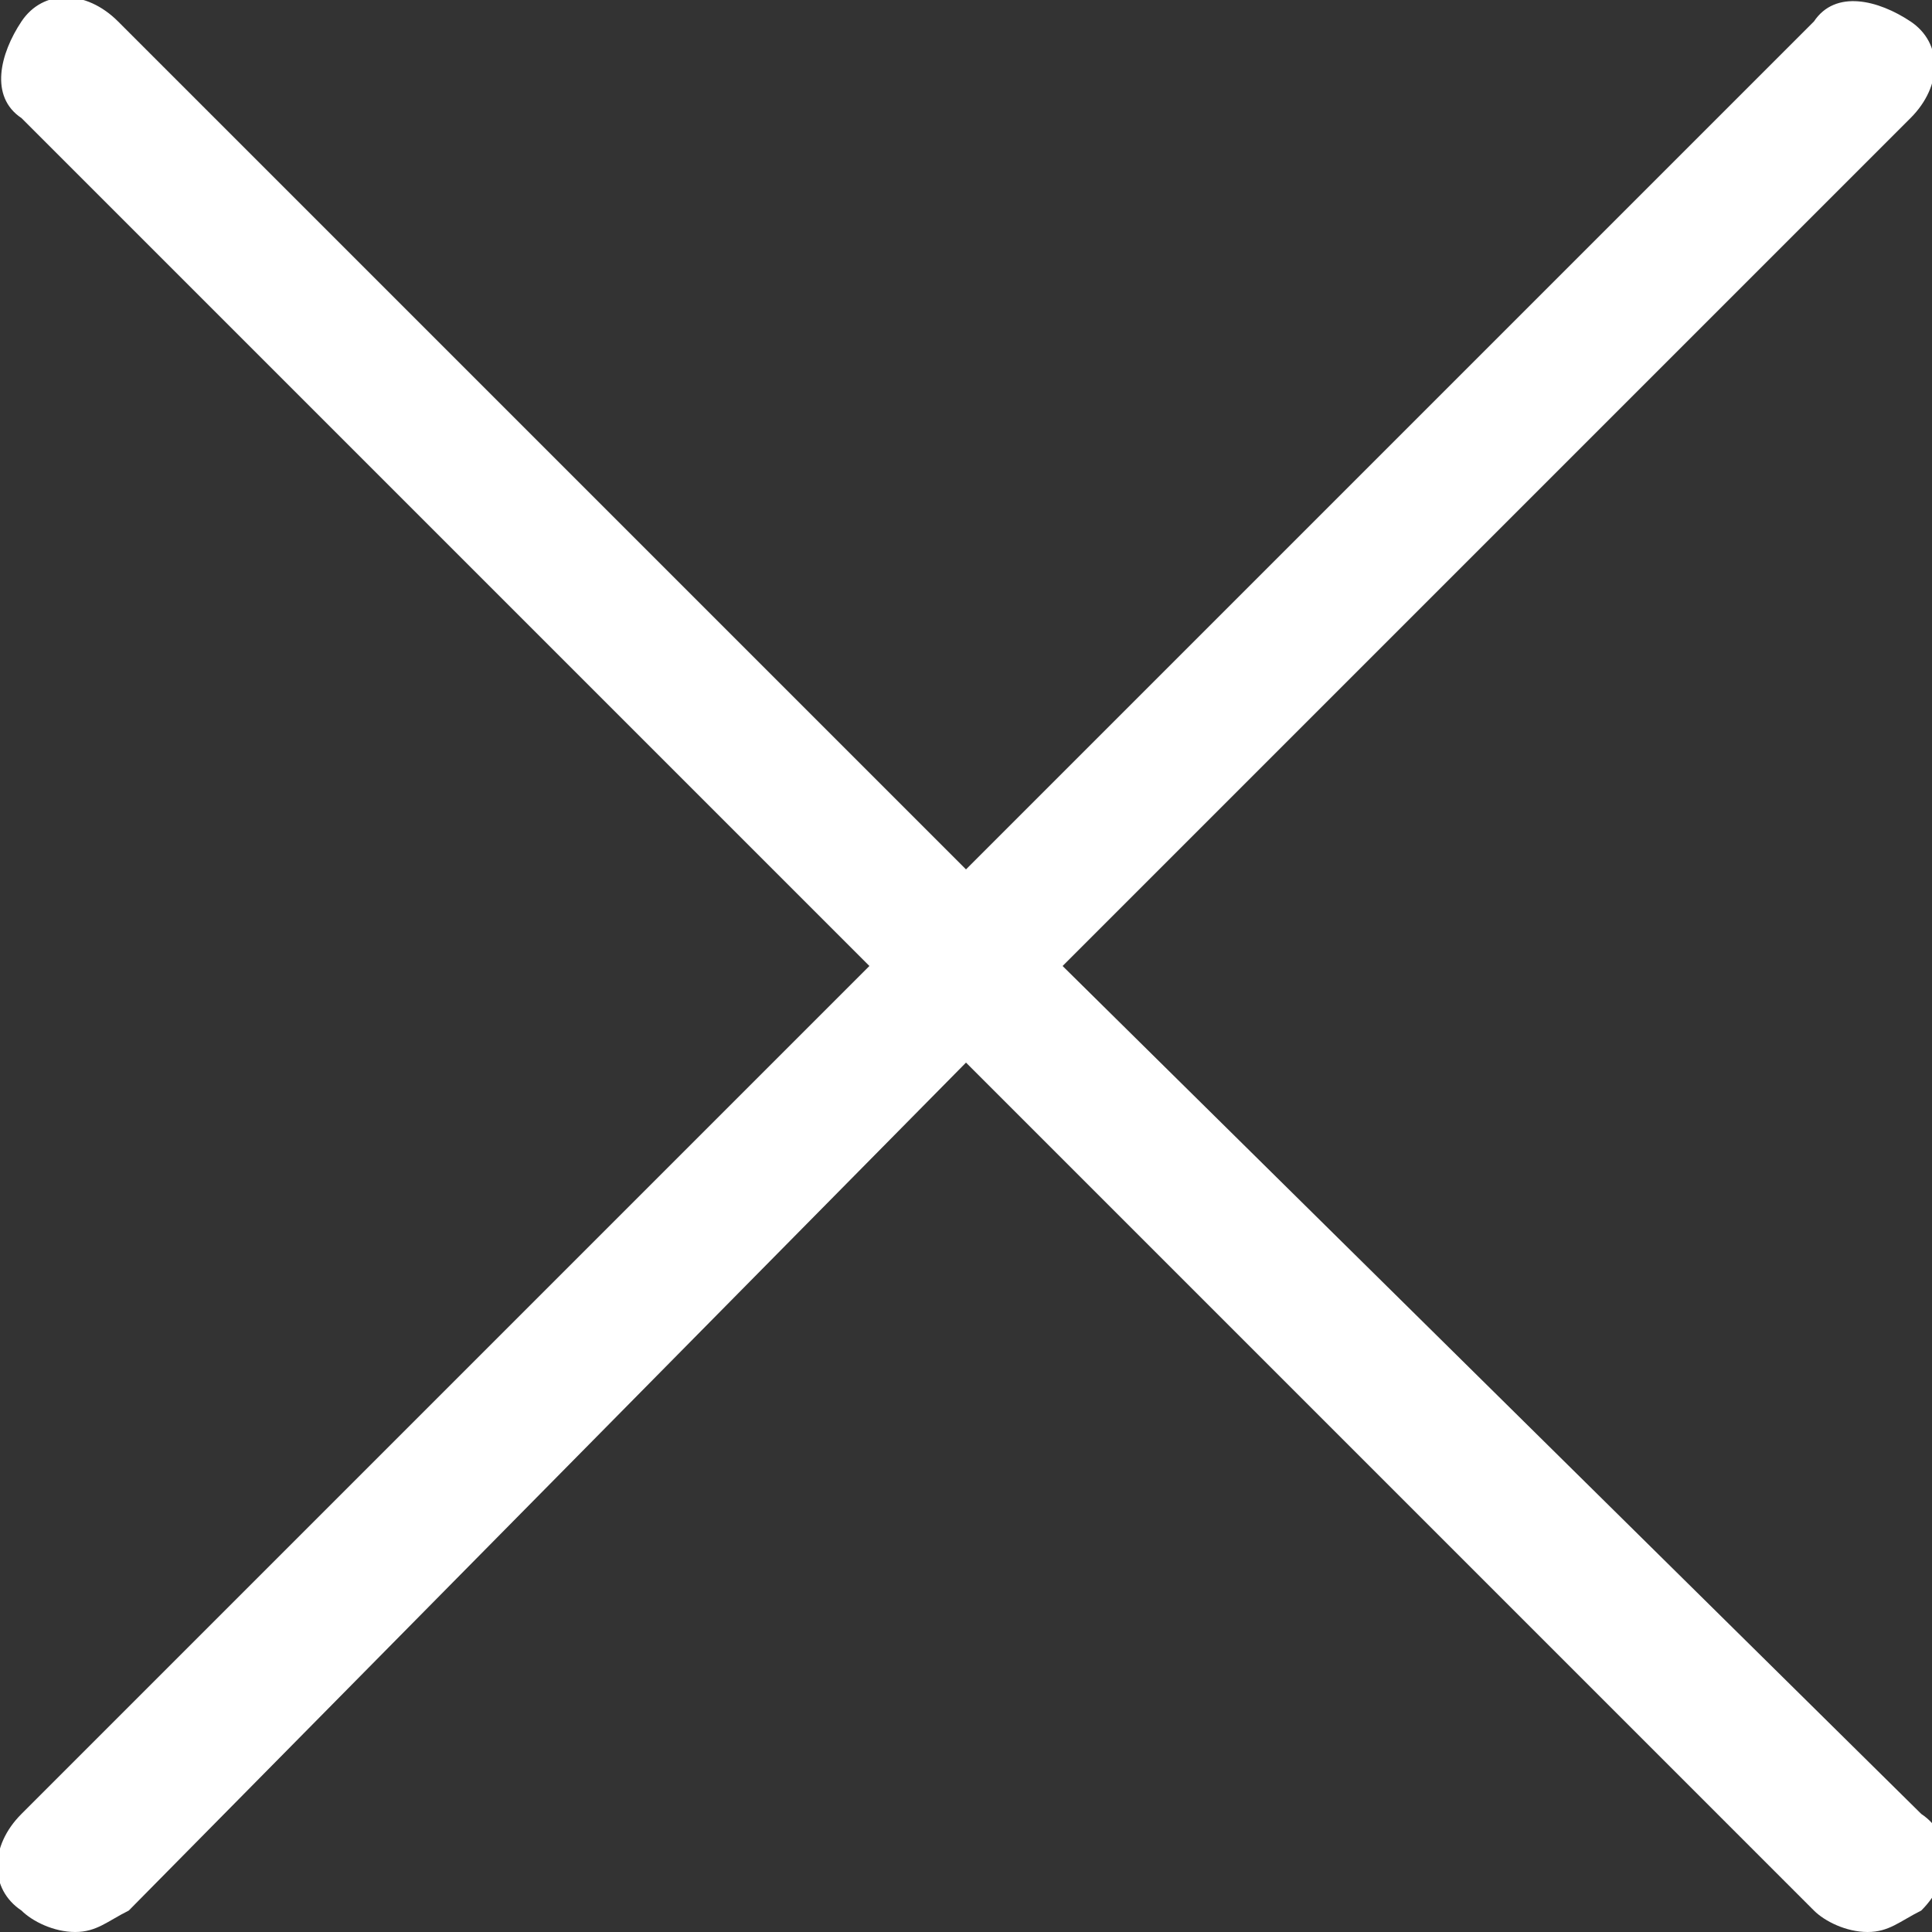
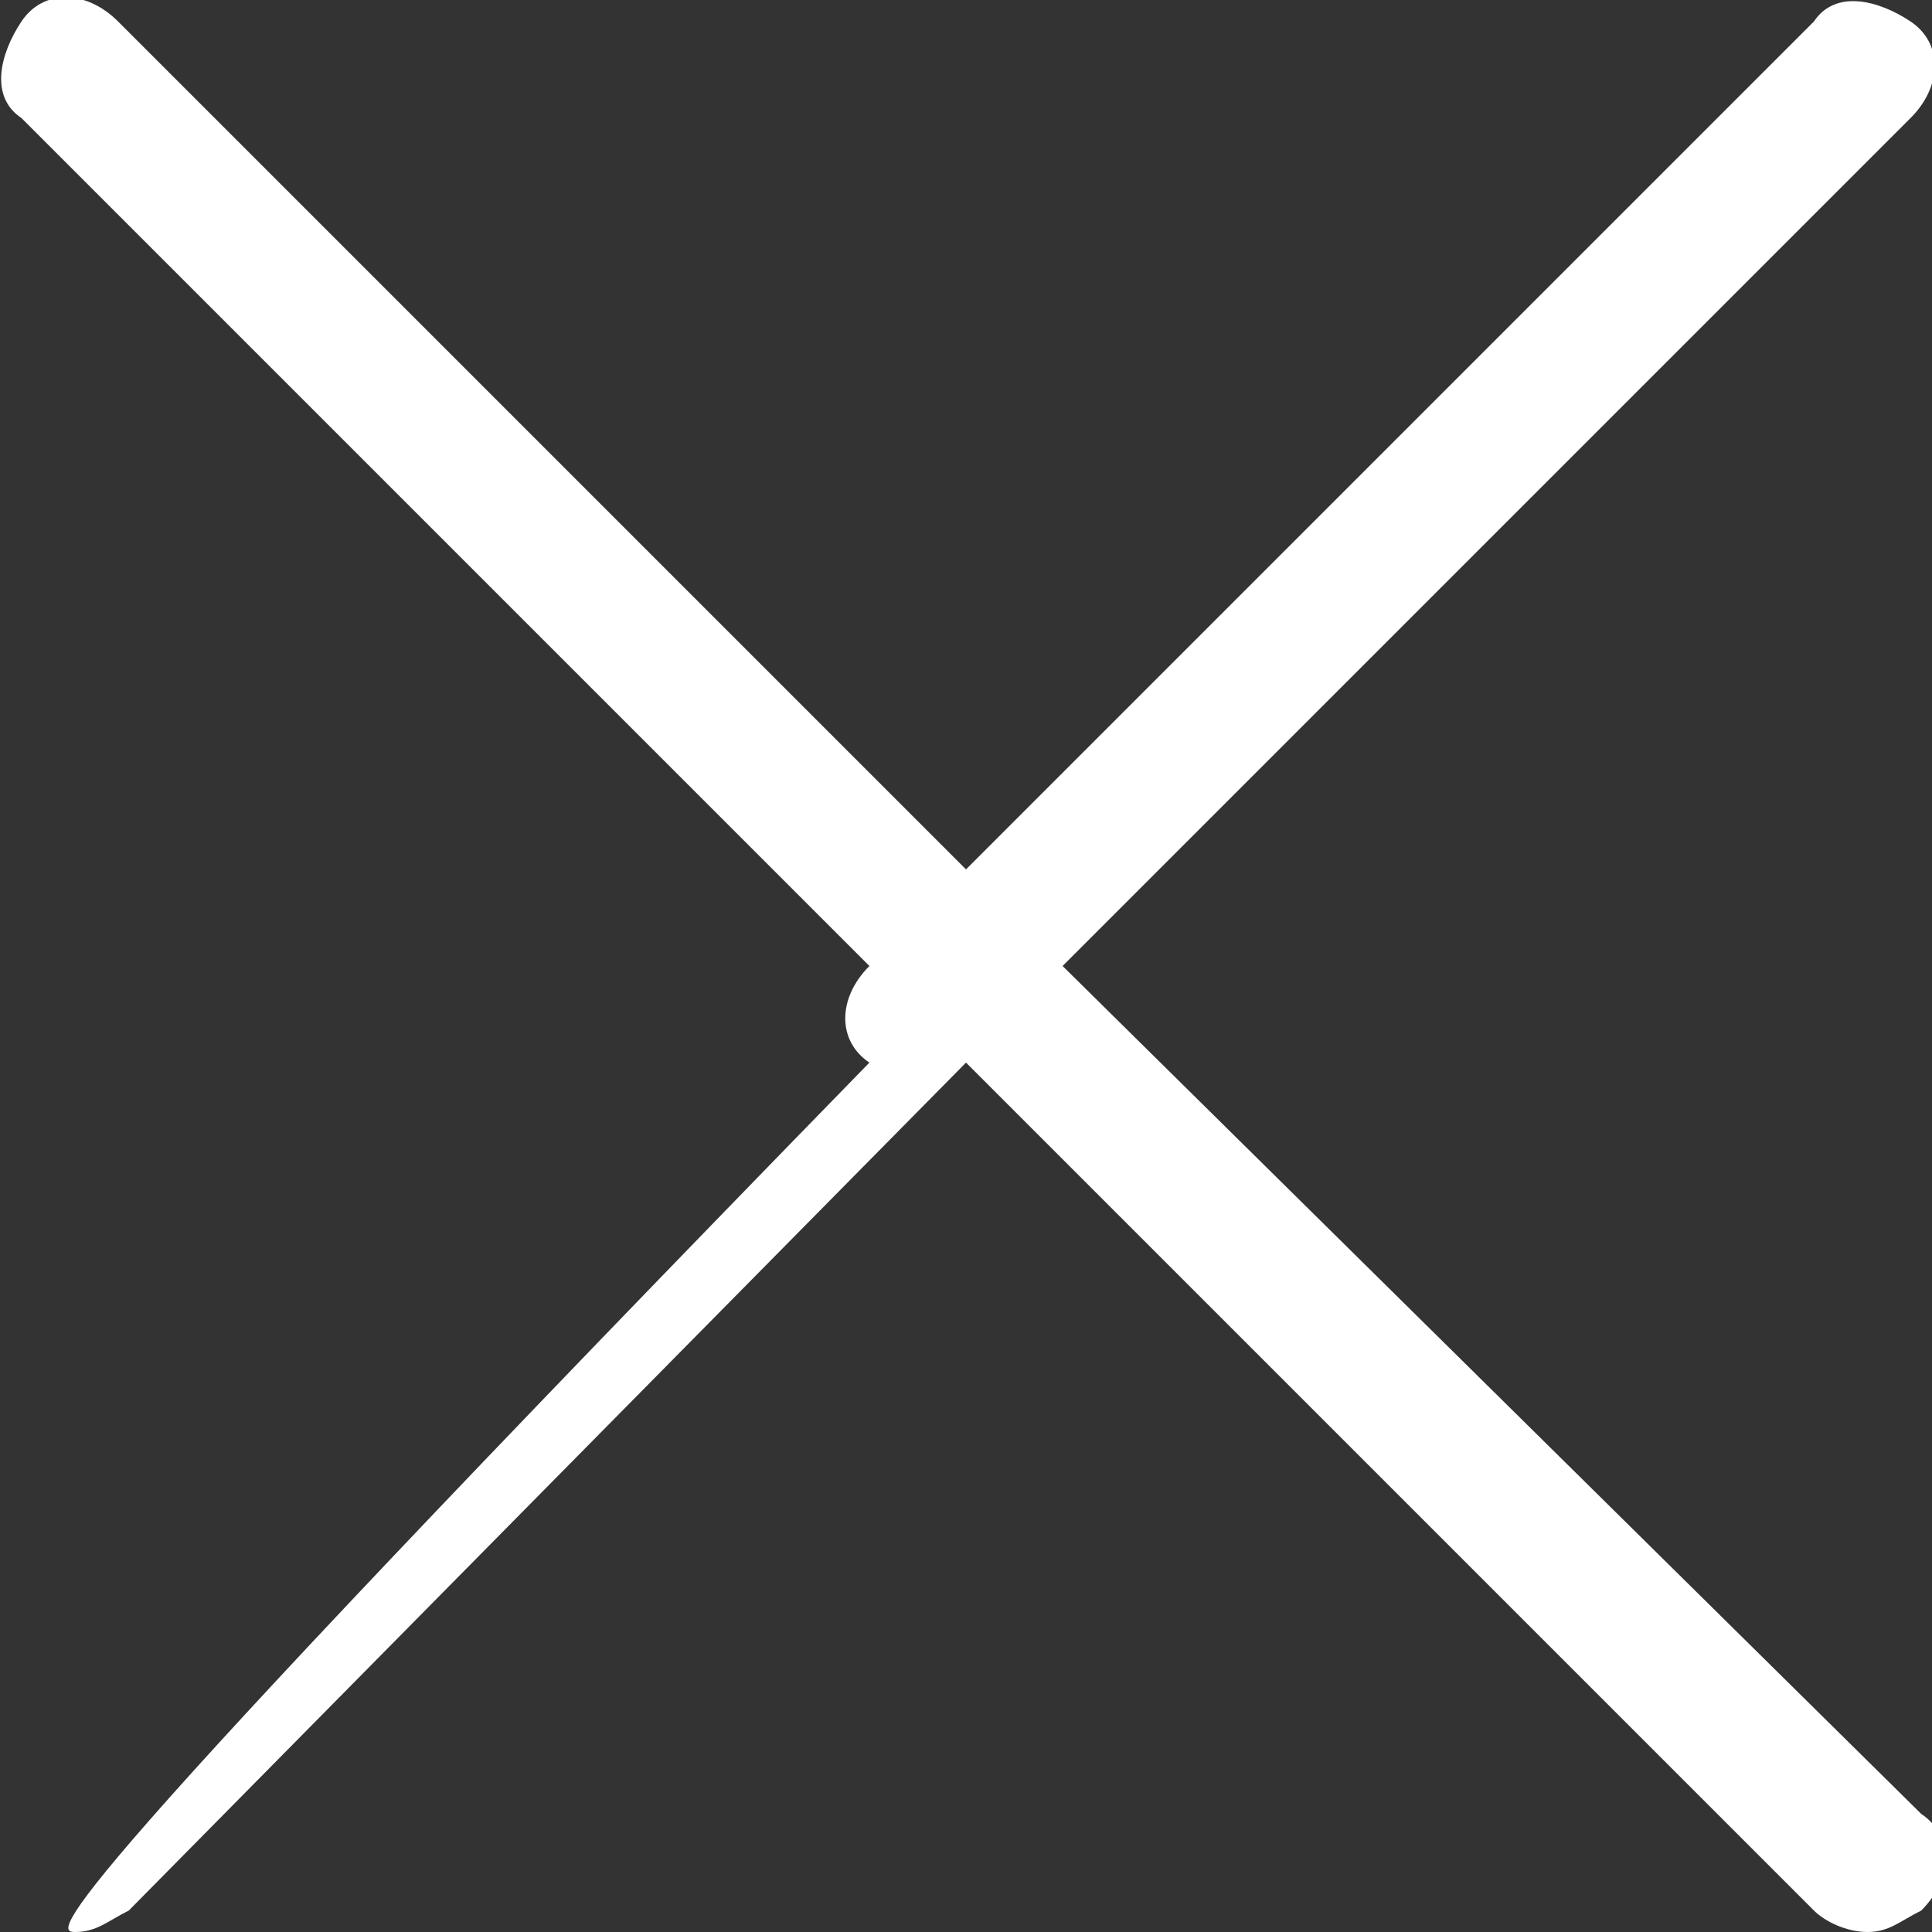
<svg xmlns="http://www.w3.org/2000/svg" version="1.1" x="0px" y="0px" width="18px" height="18px" viewBox="0 0 18 18" style="enable-background:new 0 0 18 18;" xml:space="preserve">
  <rect x="0" y="0" width="18" height="18" fill="#333333" stroke="none" />
  <style type="text/css">
	.st0{fill:#FFFFFF;}
</style>
-   <path class="st0" d="M9.9,9l7.9-7.9c0.3-0.3,0.3-0.7,0-0.9s-0.7-0.3-0.9,0L9,8.1L1.1,0.2c-0.3-0.3-0.7-0.3-0.9,0s-0.3,0.7,0,0.9  L8.1,9l-7.9,7.9c-0.3,0.3-0.3,0.7,0,0.9C0.3,17.9,0.5,18,0.7,18s0.3-0.1,0.5-0.2L9,9.9l7.9,7.9c0.1,0.1,0.3,0.2,0.5,0.2  s0.3-0.1,0.5-0.2c0.3-0.3,0.3-0.7,0-0.9L9.9,9z" />
+   <path class="st0" d="M9.9,9l7.9-7.9c0.3-0.3,0.3-0.7,0-0.9s-0.7-0.3-0.9,0L9,8.1L1.1,0.2c-0.3-0.3-0.7-0.3-0.9,0s-0.3,0.7,0,0.9  L8.1,9c-0.3,0.3-0.3,0.7,0,0.9C0.3,17.9,0.5,18,0.7,18s0.3-0.1,0.5-0.2L9,9.9l7.9,7.9c0.1,0.1,0.3,0.2,0.5,0.2  s0.3-0.1,0.5-0.2c0.3-0.3,0.3-0.7,0-0.9L9.9,9z" />
</svg>